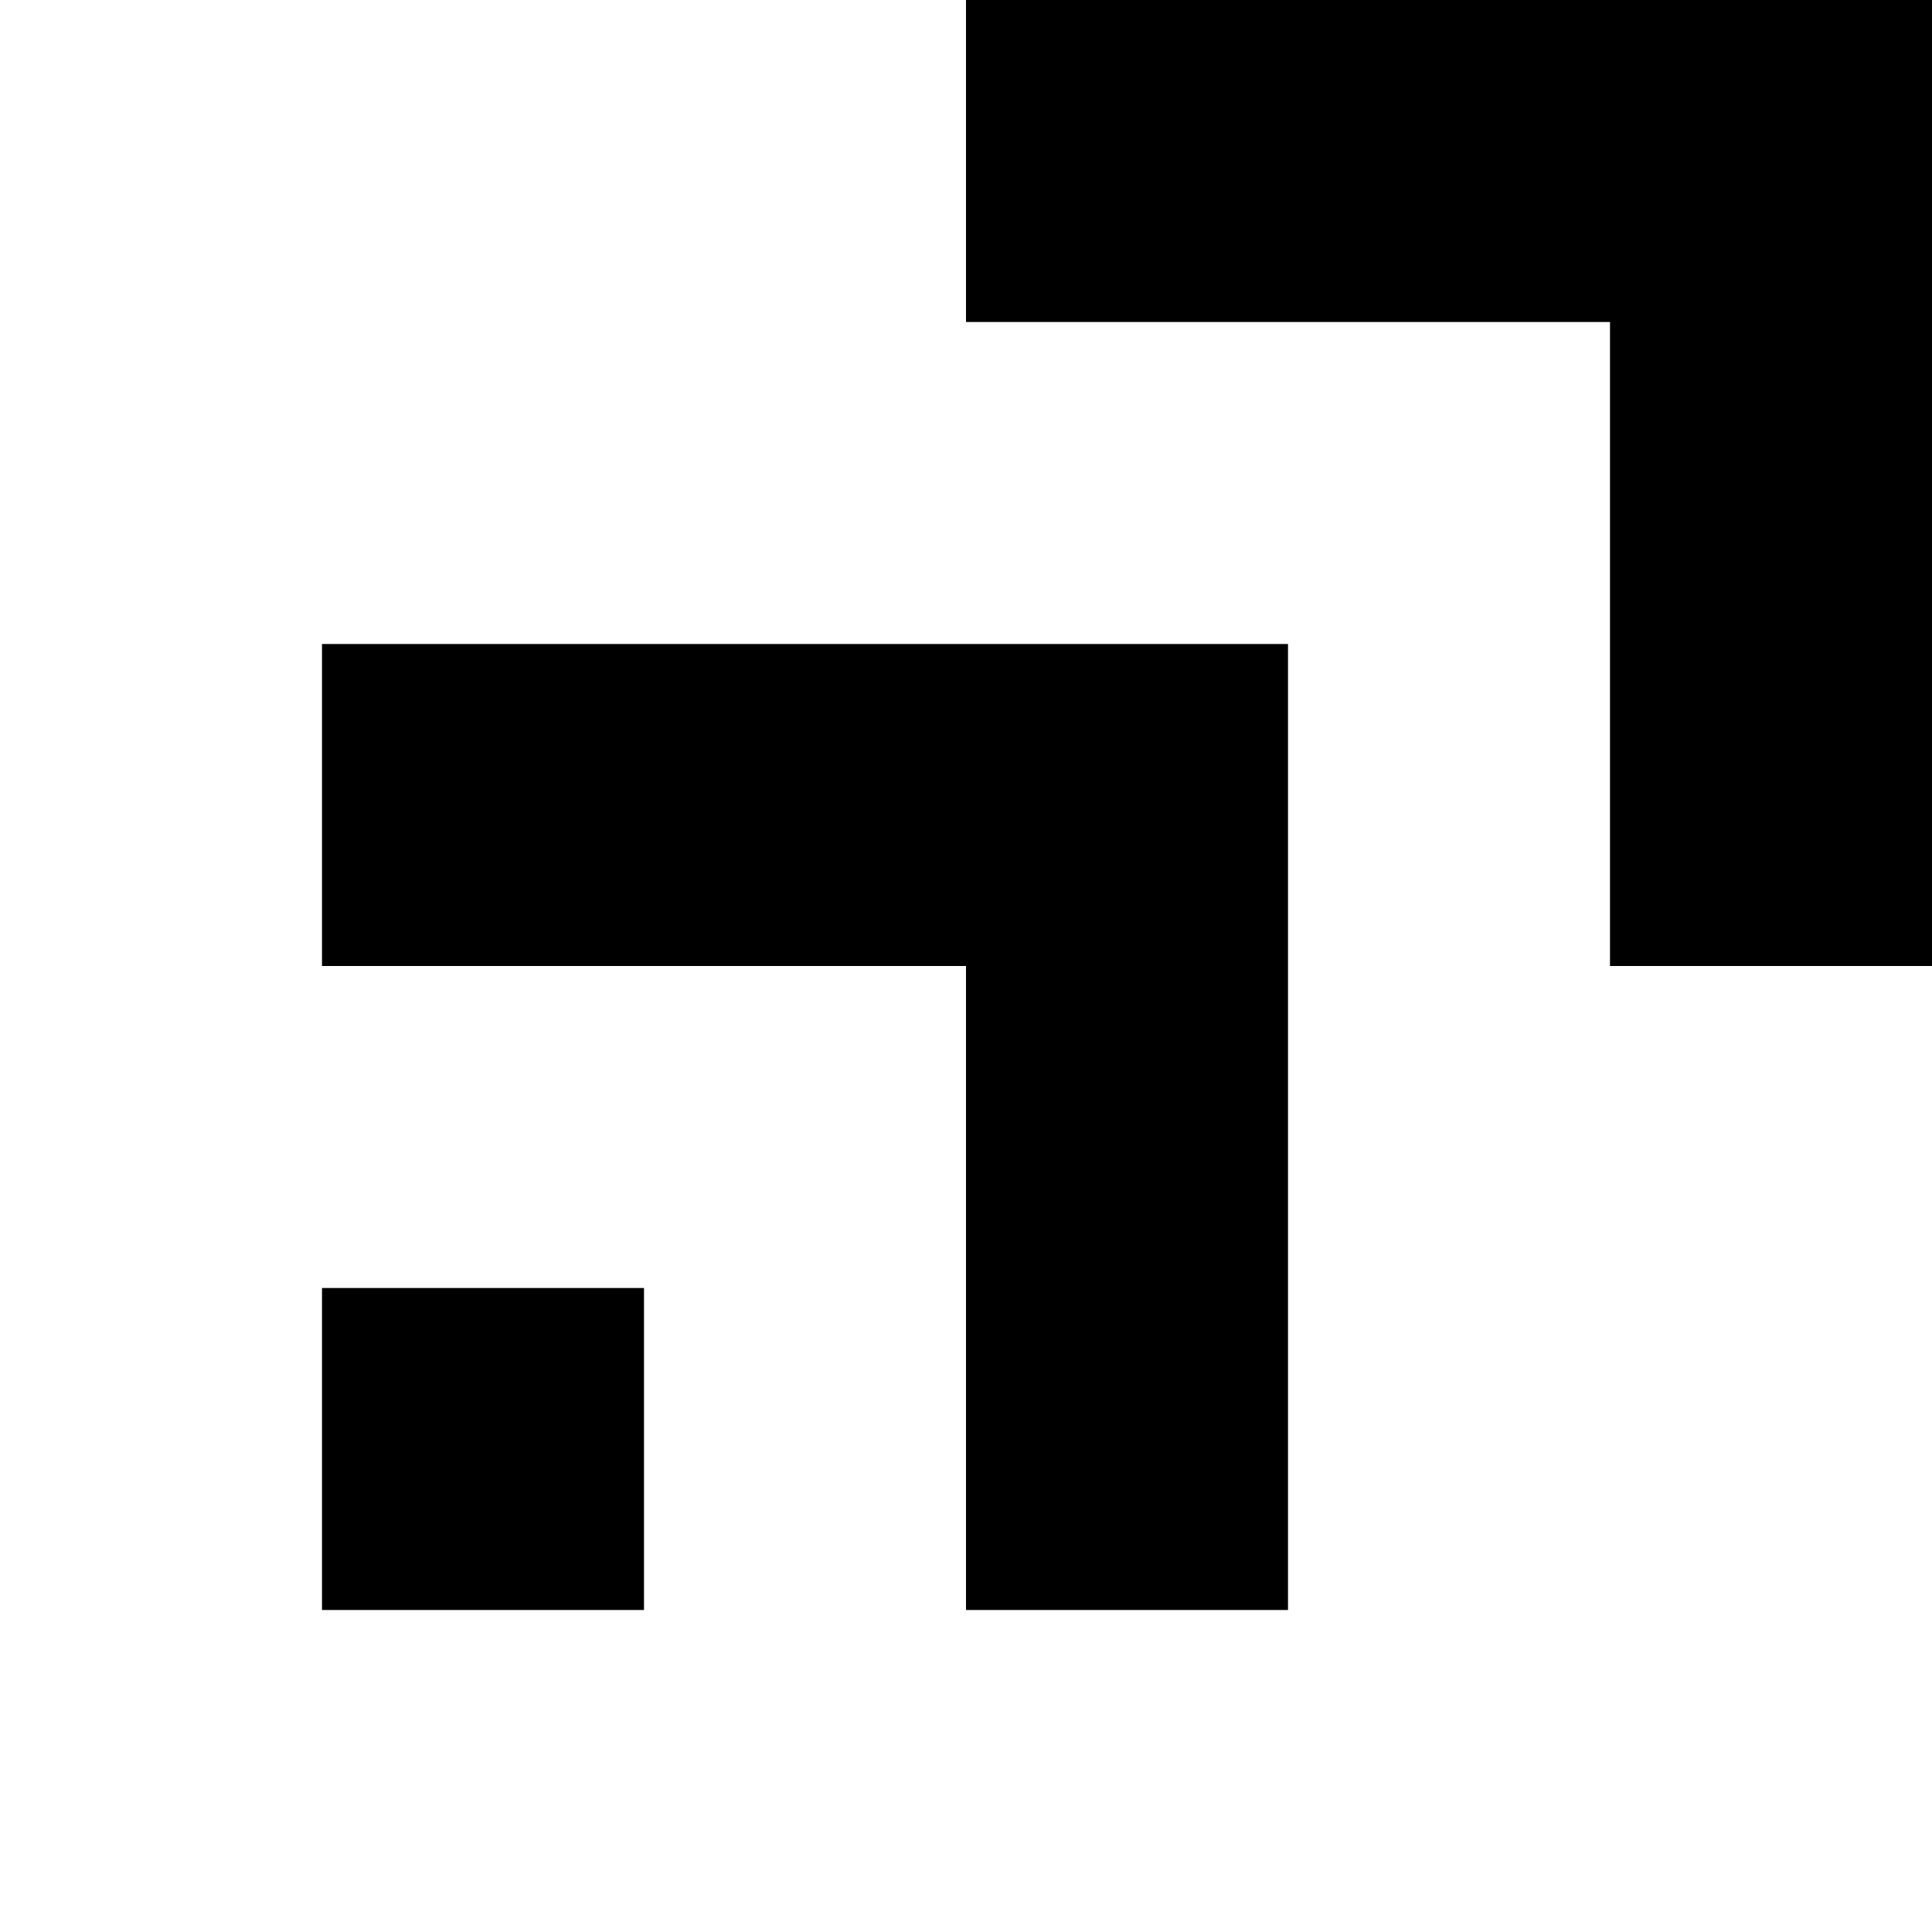
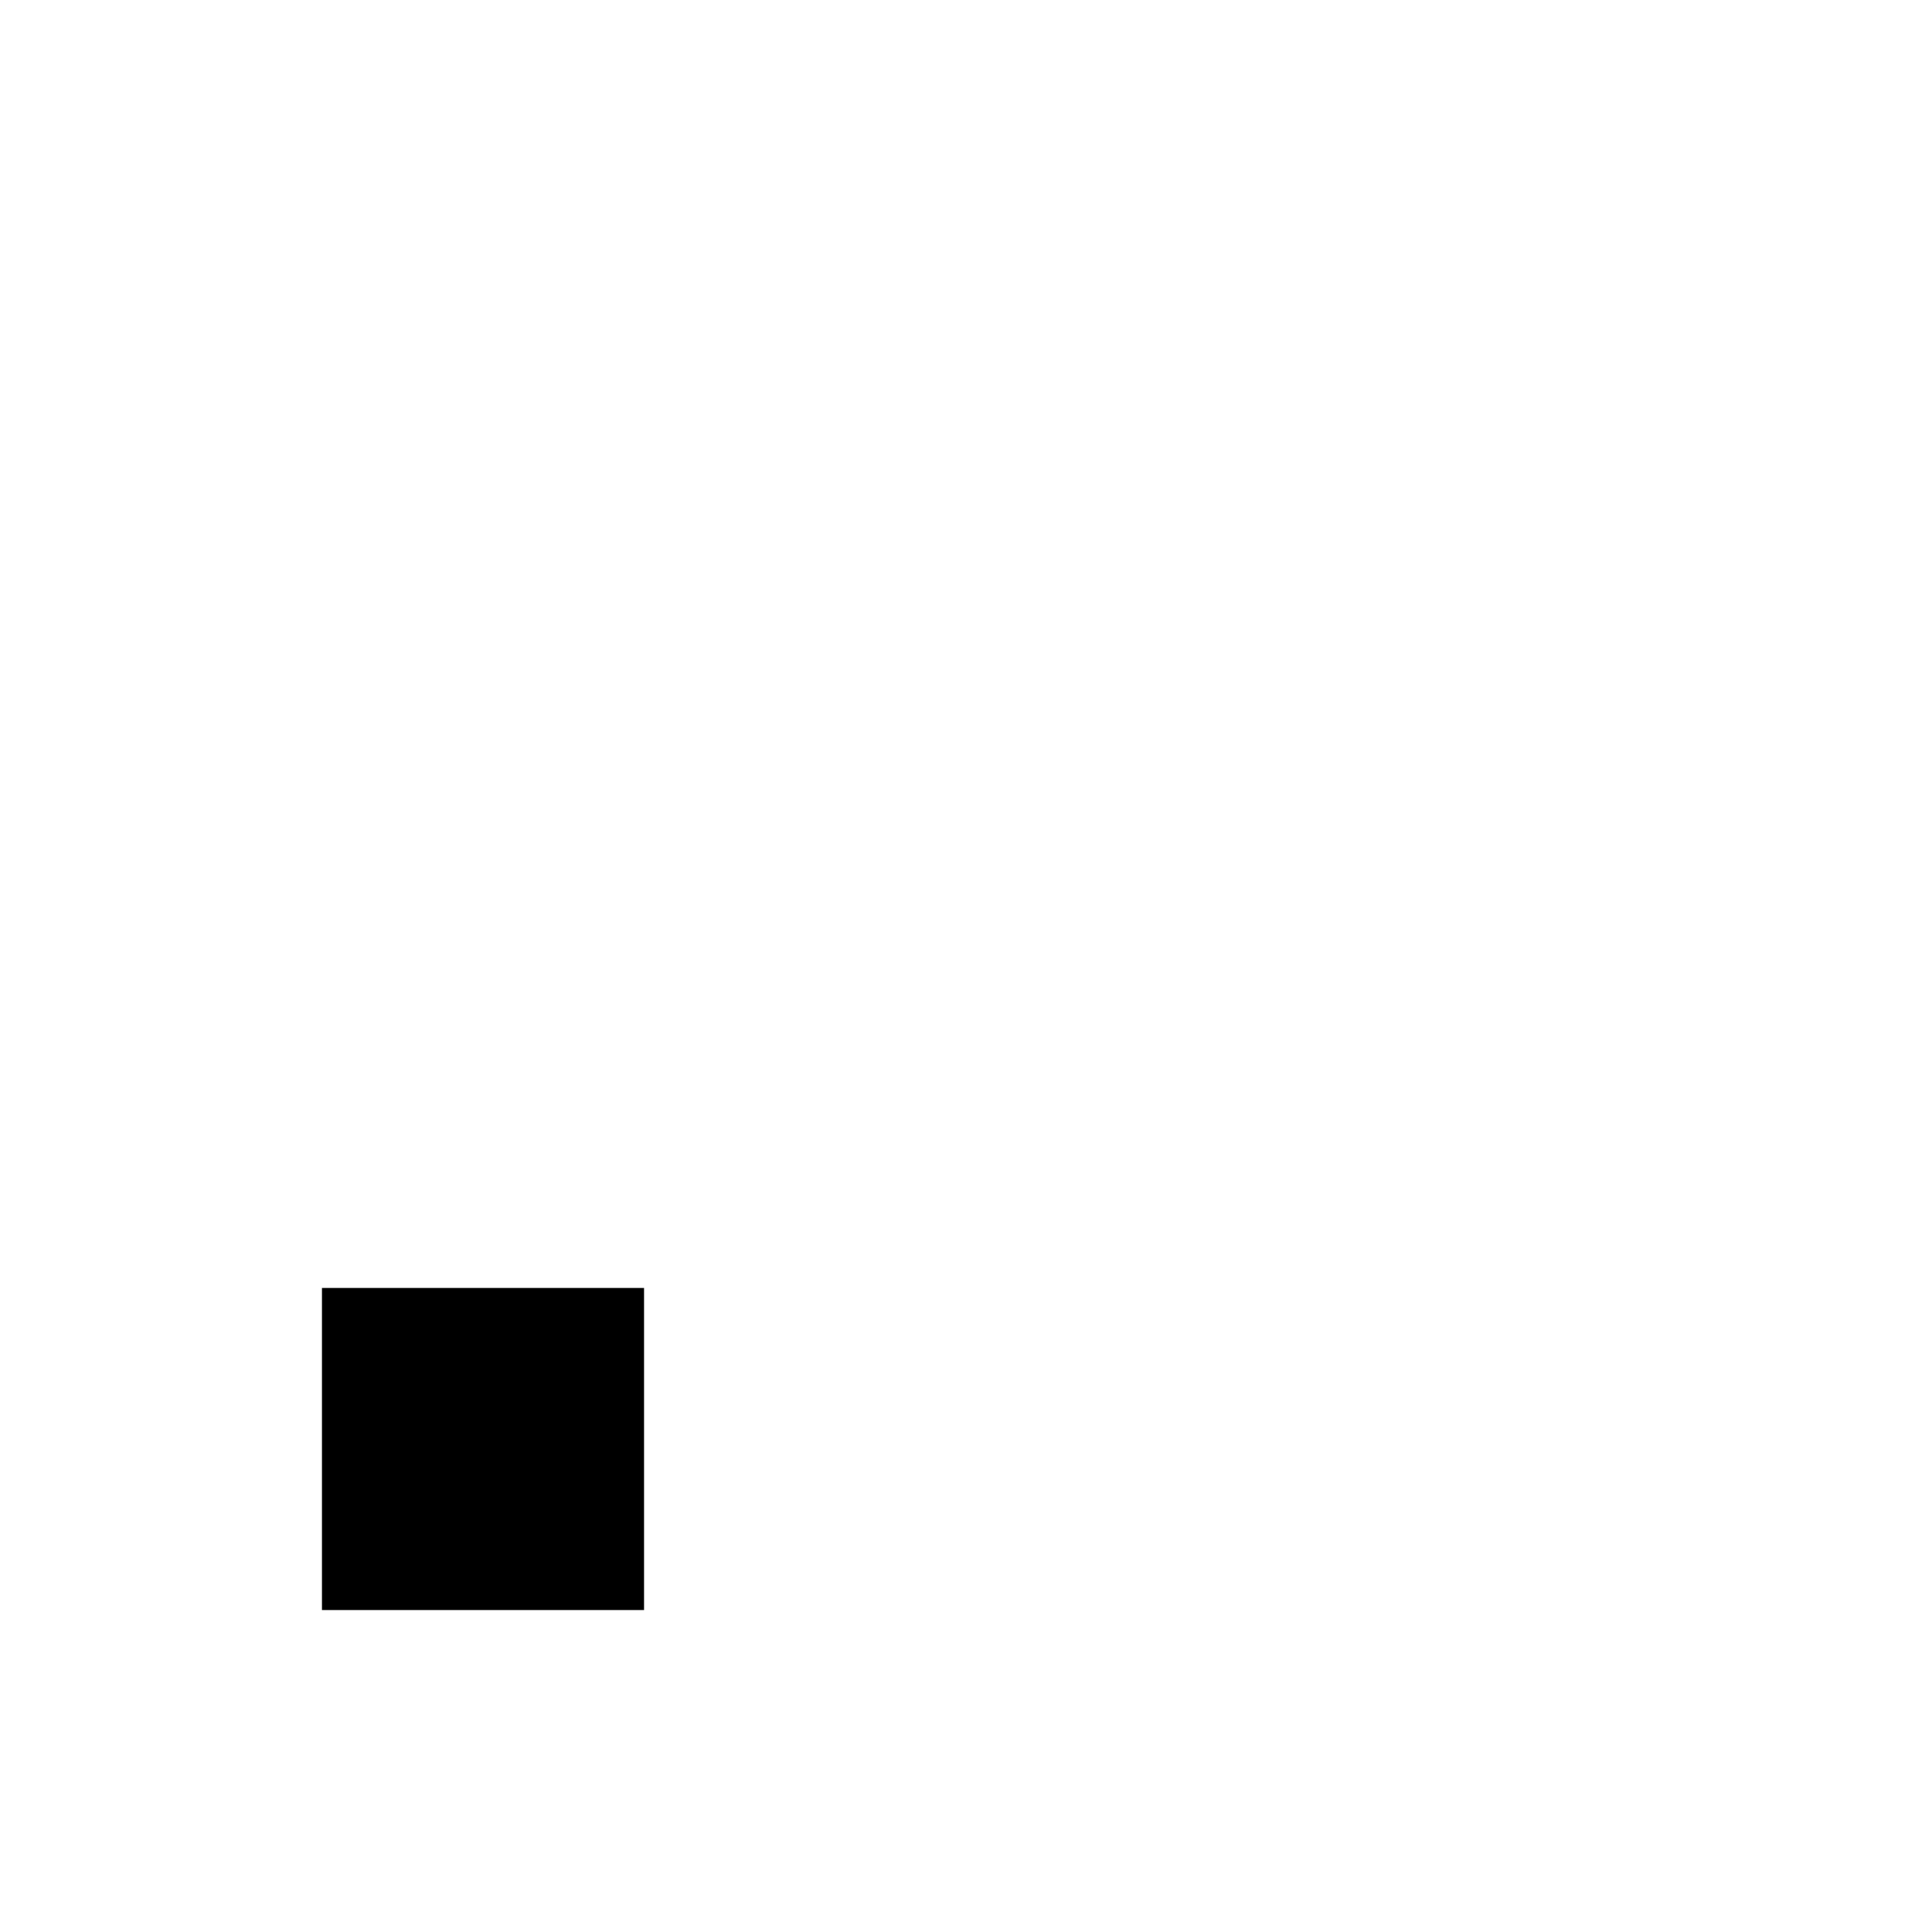
<svg xmlns="http://www.w3.org/2000/svg" viewBox="0 0 600 600">
  <title>Pictos_2020 v01</title>
  <rect x="100" y="400" width="100" height="100" />
-   <polygon points="100 200 100 300 300 300 300 500 400 500 400 200 100 200" />
-   <polygon points="300 0 300 100 500 100 500 300 600 300 600 0 300 0" />
</svg>